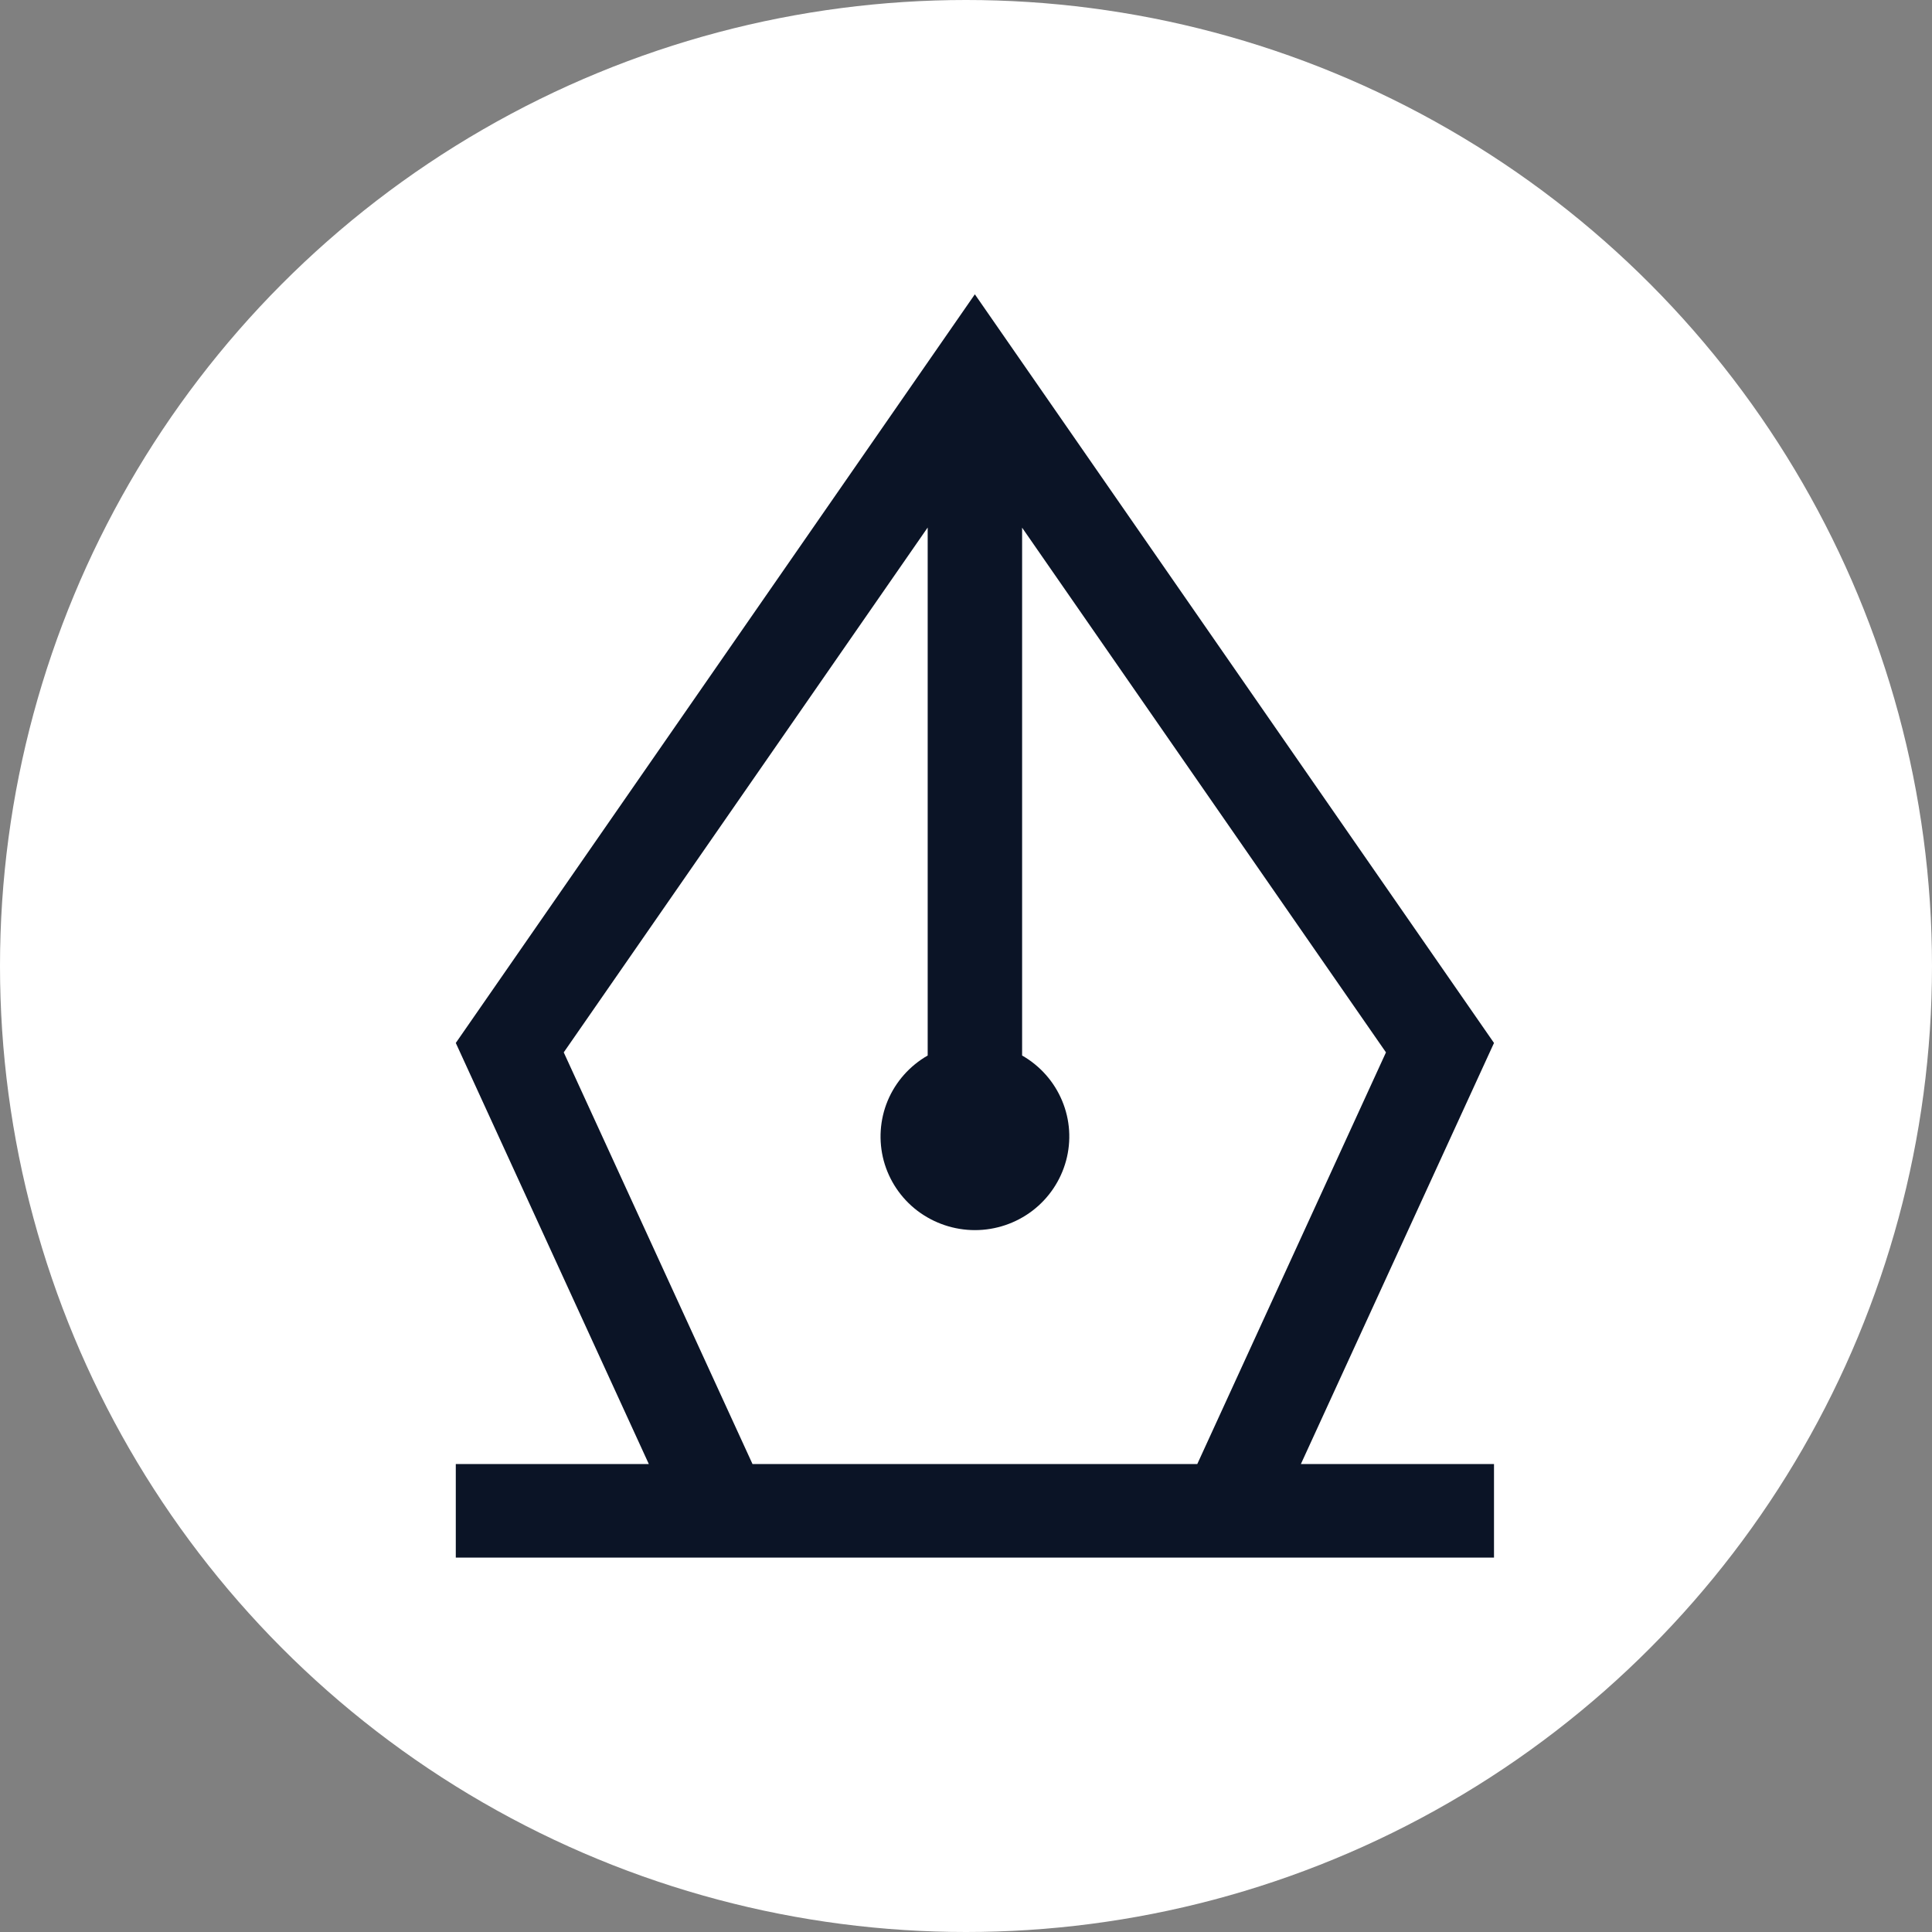
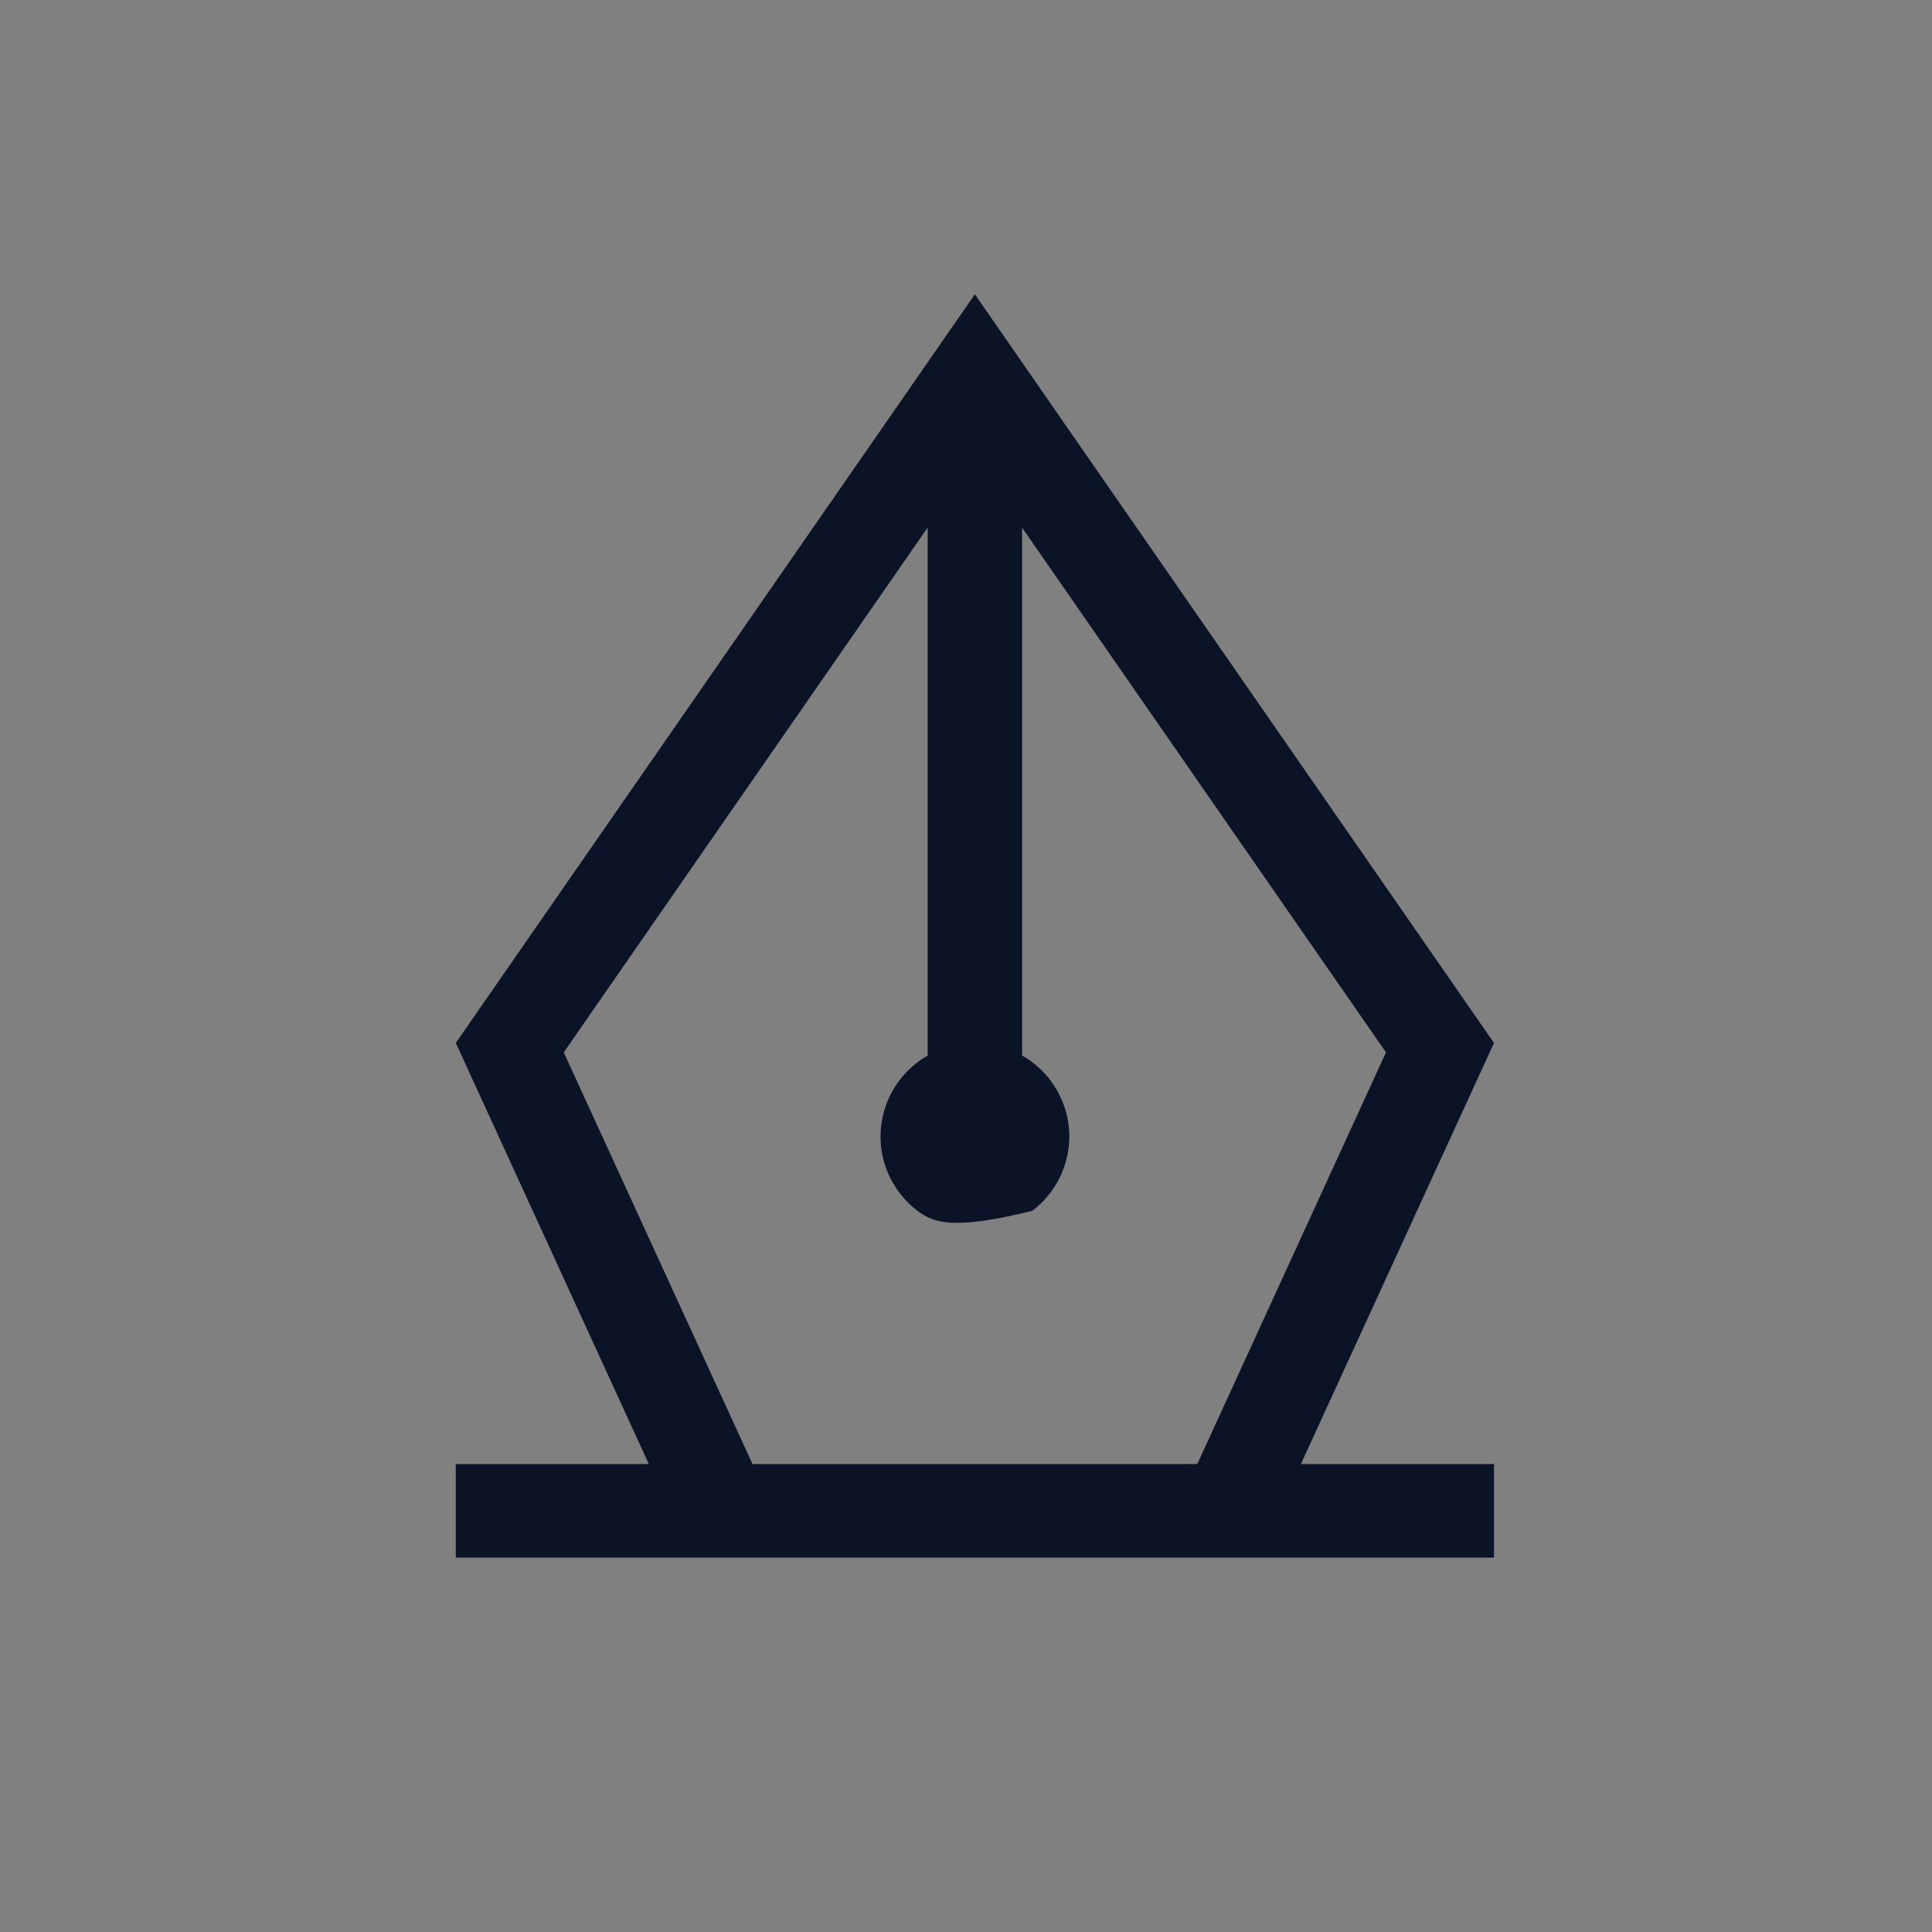
<svg xmlns="http://www.w3.org/2000/svg" fill="none" height="100%" overflow="visible" preserveAspectRatio="none" style="display: block;" viewBox="0 0 24 24" width="100%">
  <rect x="0" y="0" width="24" height="24" fill="#808080" stroke="none" />
  <g id=" 53">
    <g id="Group 423">
-       <circle cx="12" cy="12" fill="white" id="" r="12" />
-       <path d="M5.662 19.349V18.187H8.06L5.662 12.956L12.11 3.656L18.559 12.956L16.16 18.187H18.559V19.349H5.662ZM11.524 6.553L7.003 13.073L9.348 18.187H14.873L17.217 13.073L12.697 6.555L12.697 13.112C12.921 13.24 13.095 13.437 13.194 13.674C13.293 13.91 13.31 14.172 13.243 14.419C13.176 14.666 13.029 14.885 12.824 15.041C12.62 15.196 12.369 15.281 12.111 15.281C11.853 15.281 11.602 15.196 11.397 15.041C11.192 14.885 11.045 14.666 10.978 14.419C10.912 14.172 10.929 13.91 11.027 13.674C11.126 13.437 11.301 13.24 11.524 13.112V6.553Z" fill="#0B1426" id="Vector" />
+       <path d="M5.662 19.349V18.187H8.06L5.662 12.956L12.11 3.656L18.559 12.956L16.16 18.187H18.559V19.349H5.662ZM11.524 6.553L7.003 13.073L9.348 18.187H14.873L17.217 13.073L12.697 6.555L12.697 13.112C12.921 13.24 13.095 13.437 13.194 13.674C13.293 13.91 13.31 14.172 13.243 14.419C13.176 14.666 13.029 14.885 12.824 15.041C11.853 15.281 11.602 15.196 11.397 15.041C11.192 14.885 11.045 14.666 10.978 14.419C10.912 14.172 10.929 13.91 11.027 13.674C11.126 13.437 11.301 13.24 11.524 13.112V6.553Z" fill="#0B1426" id="Vector" />
    </g>
  </g>
</svg>